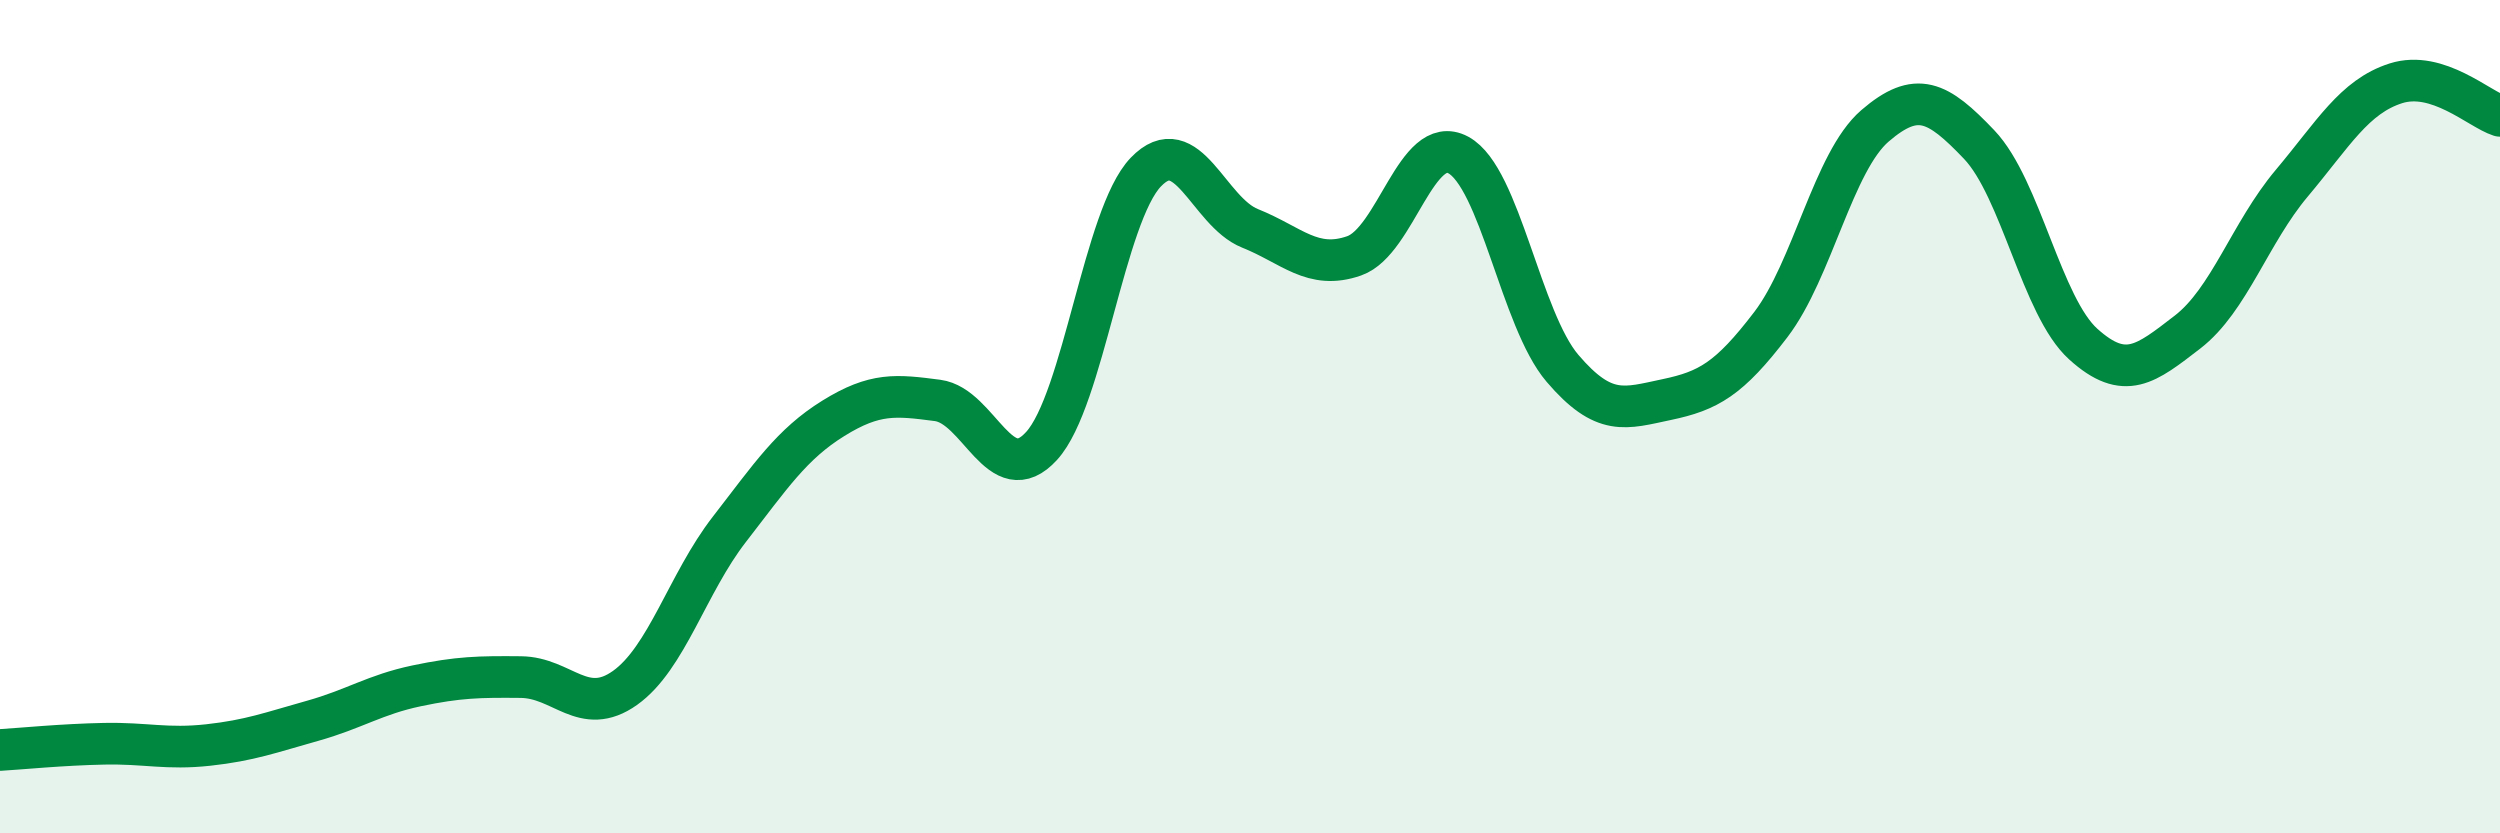
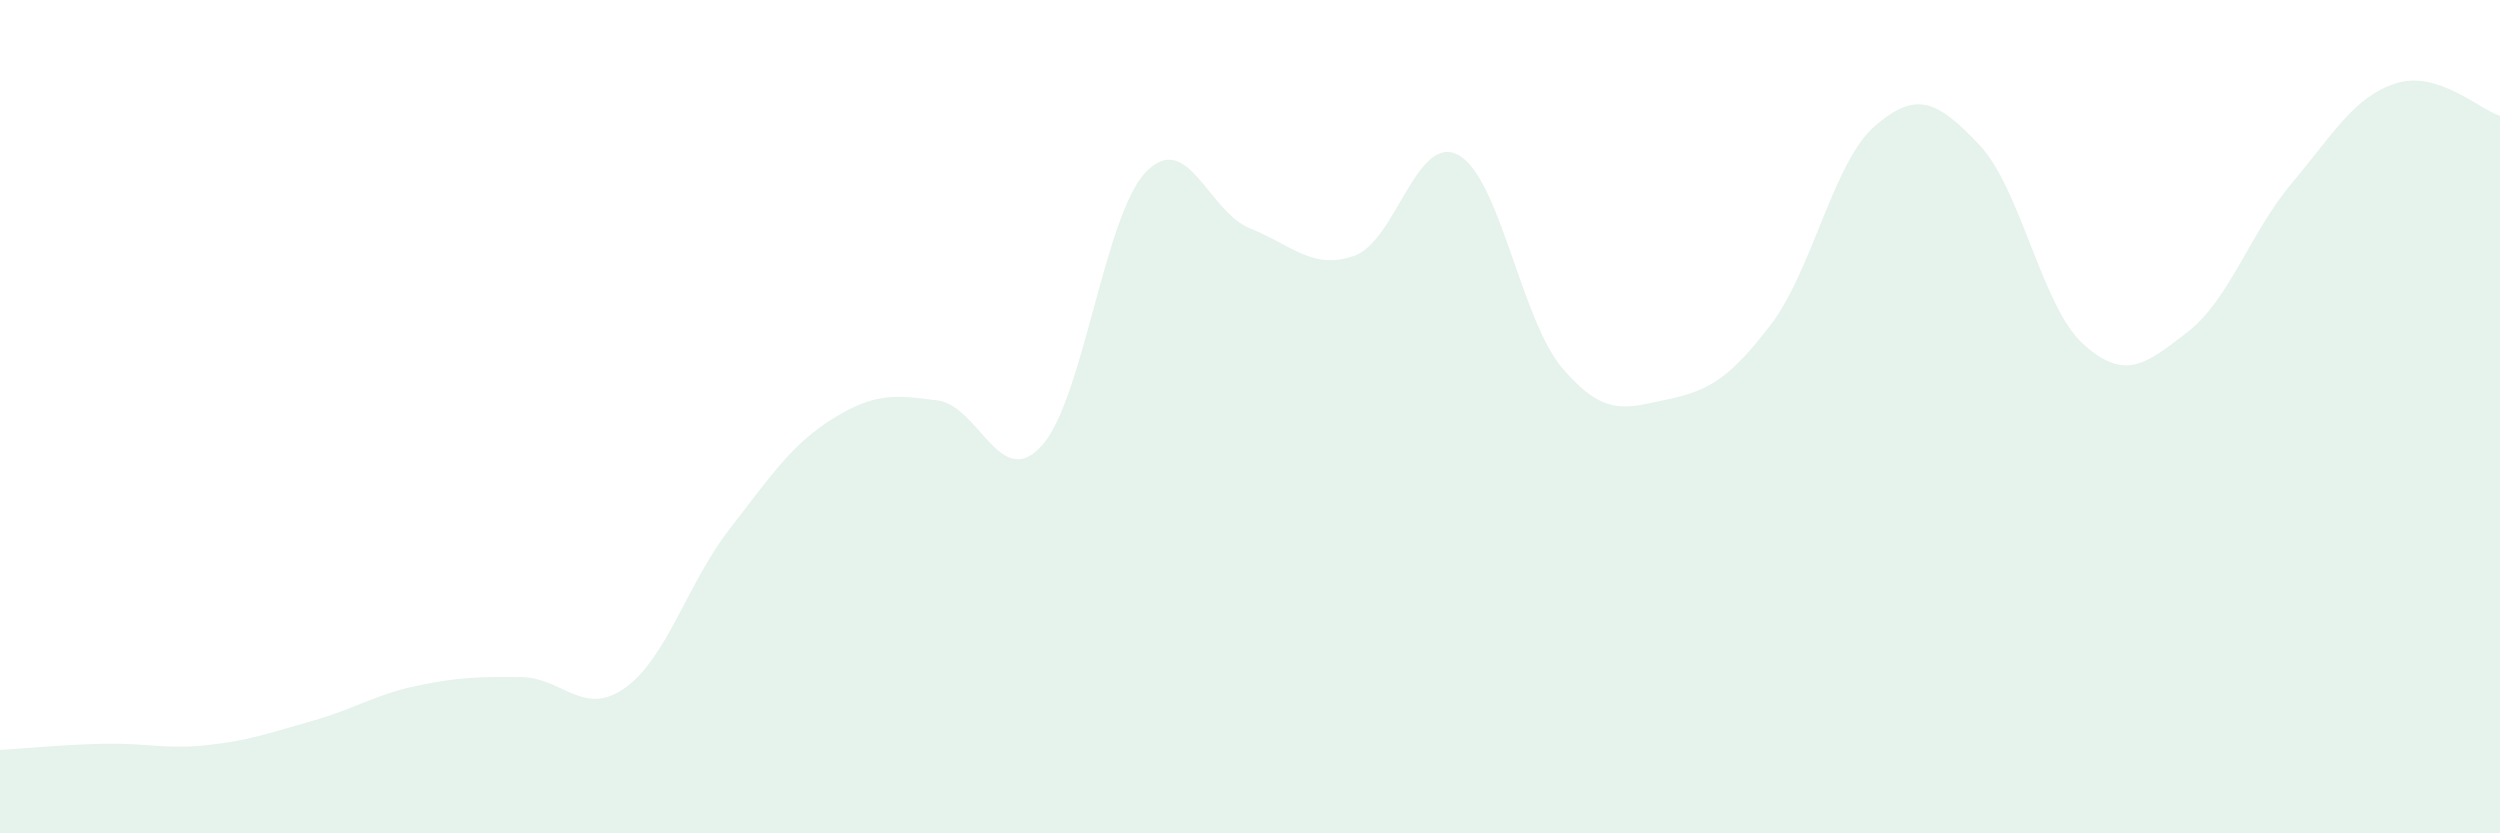
<svg xmlns="http://www.w3.org/2000/svg" width="60" height="20" viewBox="0 0 60 20">
  <path d="M 0,18 C 0.5,17.97 1.5,17.87 2.5,17.85 C 3.5,17.83 4,17.99 5,17.88 C 6,17.77 6.5,17.58 7.5,17.3 C 8.5,17.02 9,16.67 10,16.46 C 11,16.25 11.5,16.24 12.5,16.25 C 13.5,16.26 14,17.22 15,16.51 C 16,15.8 16.5,14 17.5,12.71 C 18.5,11.42 19,10.66 20,10.04 C 21,9.42 21.5,9.48 22.5,9.61 C 23.5,9.74 24,11.8 25,10.7 C 26,9.6 26.5,5.17 27.5,4.13 C 28.5,3.09 29,5.08 30,5.48 C 31,5.88 31.5,6.49 32.5,6.14 C 33.5,5.79 34,3.18 35,3.72 C 36,4.26 36.5,7.67 37.5,8.84 C 38.5,10.01 39,9.8 40,9.59 C 41,9.38 41.5,9.1 42.5,7.79 C 43.5,6.48 44,3.88 45,3.02 C 46,2.16 46.5,2.42 47.5,3.47 C 48.5,4.52 49,7.36 50,8.26 C 51,9.16 51.5,8.74 52.5,7.97 C 53.5,7.2 54,5.59 55,4.4 C 56,3.21 56.5,2.32 57.5,2 C 58.5,1.68 59.5,2.62 60,2.78L60 20L0 20Z" fill="#008740" opacity="0.1" stroke-linecap="round" stroke-linejoin="round" />
-   <path d="M 0,18 C 0.5,17.97 1.5,17.87 2.5,17.85 C 3.5,17.83 4,17.99 5,17.88 C 6,17.77 6.5,17.58 7.5,17.3 C 8.5,17.02 9,16.67 10,16.46 C 11,16.25 11.5,16.24 12.5,16.25 C 13.5,16.26 14,17.22 15,16.51 C 16,15.8 16.5,14 17.5,12.71 C 18.5,11.42 19,10.66 20,10.04 C 21,9.42 21.5,9.48 22.5,9.61 C 23.5,9.74 24,11.8 25,10.7 C 26,9.6 26.5,5.17 27.5,4.13 C 28.5,3.09 29,5.08 30,5.48 C 31,5.88 31.5,6.49 32.5,6.14 C 33.5,5.79 34,3.18 35,3.72 C 36,4.26 36.5,7.67 37.5,8.84 C 38.5,10.01 39,9.8 40,9.59 C 41,9.38 41.5,9.1 42.5,7.79 C 43.5,6.48 44,3.88 45,3.02 C 46,2.16 46.5,2.42 47.5,3.47 C 48.5,4.52 49,7.36 50,8.26 C 51,9.16 51.5,8.74 52.5,7.97 C 53.5,7.2 54,5.59 55,4.4 C 56,3.21 56.5,2.32 57.5,2 C 58.5,1.68 59.5,2.62 60,2.78" stroke="#008740" stroke-width="1" fill="none" stroke-linecap="round" stroke-linejoin="round" />
</svg>